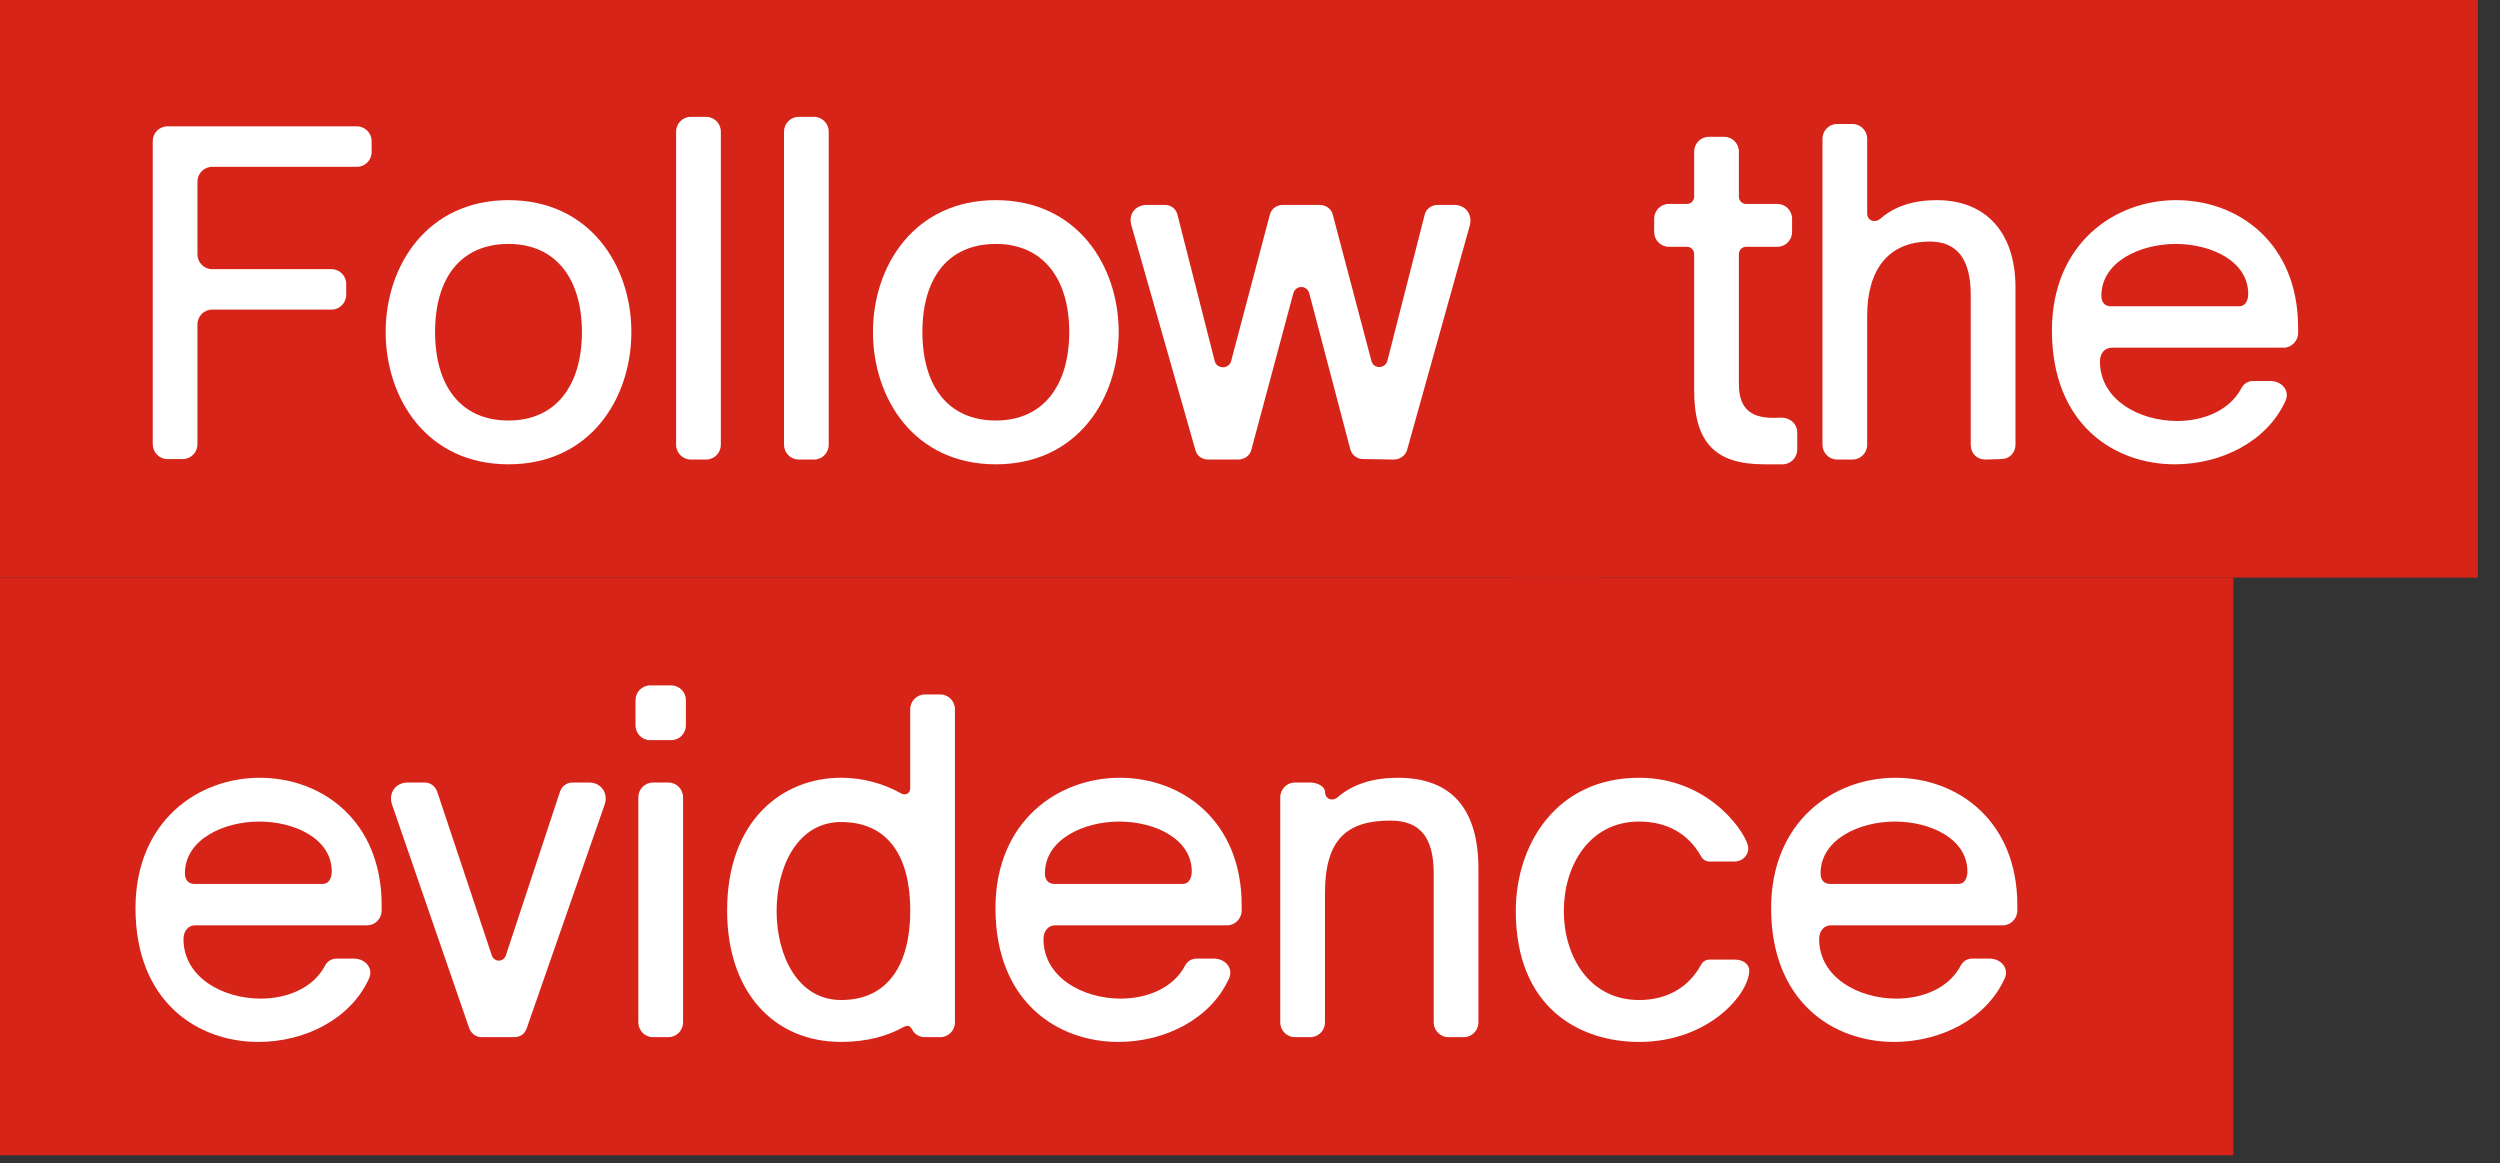
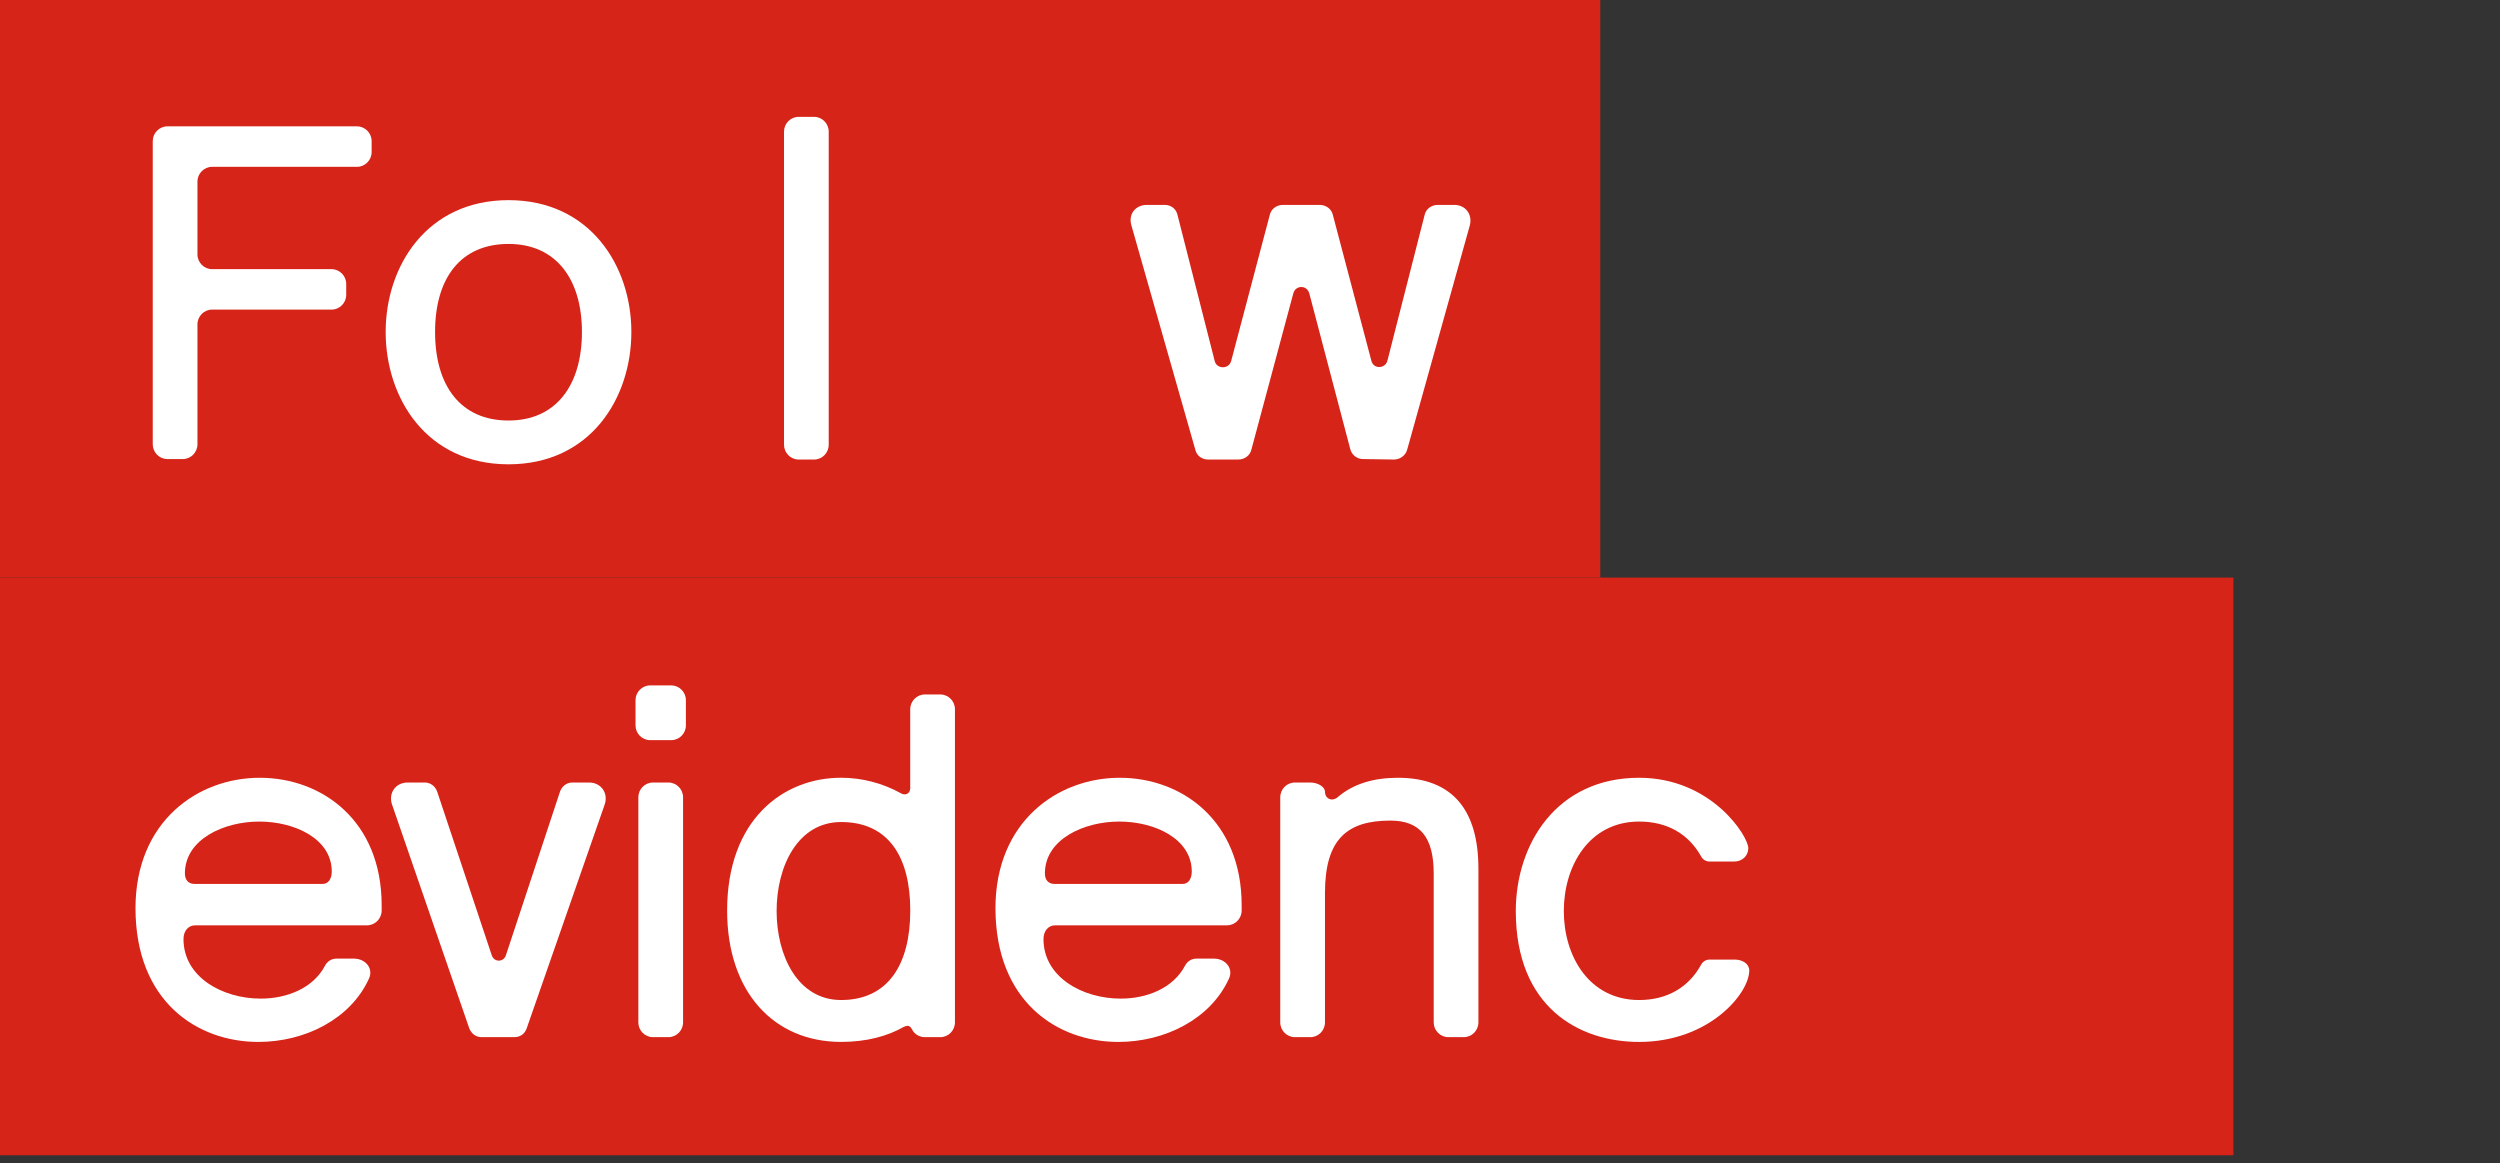
<svg xmlns="http://www.w3.org/2000/svg" width="101" height="47" viewBox="0 0 101 47" fill="none">
  <rect x="0" y="0" width="101" height="47" fill="#333333" stroke="none" />
  <g clip-path="url(#clip0_9353_1014)">
    <path d="M181.768 0L-0.252 0V23.336H181.768V0Z" fill="#D72419" />
    <path d="M6.171 17.95V5.701C6.171 5.374 6.437 5.105 6.76 5.105H14.424C14.747 5.105 15.014 5.374 15.014 5.701V6.144C15.014 6.47 14.747 6.74 14.424 6.74H8.567C8.244 6.74 7.977 7.009 7.977 7.336V10.278C7.977 10.605 8.244 10.874 8.567 10.874H13.397C13.72 10.874 13.987 11.143 13.987 11.47V11.912C13.987 12.239 13.72 12.508 13.397 12.508H8.567C8.244 12.508 7.977 12.777 7.977 13.104V17.95C7.977 18.277 7.711 18.546 7.388 18.546H6.76C6.437 18.546 6.171 18.277 6.171 17.95Z" fill="white" />
    <path d="M15.581 13.412C15.581 10.739 17.254 8.086 20.544 8.086C23.834 8.086 25.507 10.739 25.507 13.412C25.507 16.085 23.853 18.758 20.544 18.758C17.235 18.758 15.581 16.085 15.581 13.412ZM23.51 13.412C23.51 11.278 22.465 9.855 20.544 9.855C18.623 9.855 17.577 11.22 17.577 13.412C17.577 15.604 18.623 16.989 20.544 16.989C22.465 16.989 23.51 15.566 23.51 13.412Z" fill="white" />
-     <path d="M27.315 17.969V5.317C27.315 4.99 27.582 4.721 27.905 4.721H28.532C28.856 4.721 29.122 4.99 29.122 5.317V17.969C29.122 18.296 28.856 18.565 28.532 18.565H27.905C27.582 18.565 27.315 18.296 27.315 17.969Z" fill="white" />
    <path d="M31.674 17.969V5.317C31.674 4.99 31.94 4.721 32.263 4.721H32.891C33.214 4.721 33.48 4.99 33.48 5.317V17.969C33.48 18.296 33.214 18.565 32.891 18.565H32.263C31.94 18.565 31.674 18.296 31.674 17.969Z" fill="white" />
-     <path d="M35.268 13.412C35.268 10.739 36.941 8.086 40.231 8.086C43.521 8.086 45.195 10.739 45.195 13.412C45.195 16.085 43.54 18.758 40.231 18.758C36.922 18.758 35.268 16.085 35.268 13.412ZM43.198 13.412C43.198 11.278 42.152 9.855 40.231 9.855C38.311 9.855 37.265 11.22 37.265 13.412C37.265 15.604 38.311 16.989 40.231 16.989C42.152 16.989 43.198 15.566 43.198 13.412Z" fill="white" />
    <path d="M48.294 18.181L45.708 9.105C45.575 8.643 45.879 8.278 46.335 8.278H47.058C47.305 8.278 47.514 8.432 47.571 8.682L49.074 14.585C49.15 14.912 49.644 14.931 49.739 14.585L51.299 8.682C51.356 8.432 51.584 8.278 51.831 8.278H53.314C53.562 8.278 53.79 8.432 53.847 8.682L55.406 14.585C55.501 14.931 55.977 14.893 56.053 14.566L57.555 8.682C57.612 8.432 57.84 8.278 58.087 8.278H58.753C59.209 8.278 59.495 8.663 59.381 9.105L56.851 18.162C56.794 18.392 56.566 18.565 56.319 18.565L55.064 18.546C54.817 18.546 54.608 18.373 54.55 18.142L52.896 11.855C52.801 11.508 52.344 11.508 52.249 11.855L50.557 18.162C50.5 18.412 50.272 18.565 50.025 18.565H48.807C48.56 18.565 48.351 18.412 48.294 18.181Z" fill="white" />
  </g>
  <g clip-path="url(#clip1_9353_1014)">
    <path d="M182.217 0L0.196 0L0.196 23.336H182.217V0Z" fill="#D72419" />
    <path d="M68.444 15.758V10.259C68.444 10.105 68.311 9.97 68.159 9.97H67.417C67.094 9.97 66.828 9.701 66.828 9.374V8.836C66.828 8.509 67.094 8.24 67.417 8.24H68.159C68.311 8.24 68.444 8.105 68.444 7.951V6.124C68.444 5.798 68.71 5.528 69.034 5.528H69.661C69.984 5.528 70.251 5.798 70.251 6.124V7.951C70.251 8.105 70.384 8.24 70.536 8.24H71.81C72.133 8.24 72.4 8.509 72.4 8.836V9.374C72.4 9.701 72.133 9.97 71.81 9.97H70.536C70.384 9.97 70.251 10.105 70.251 10.259V15.508C70.251 16.546 70.764 16.95 71.905 16.873C72.304 16.854 72.609 17.104 72.609 17.489V18.162C72.609 18.488 72.342 18.758 72.019 18.758H71.278C69.281 18.758 68.444 17.873 68.444 15.758Z" fill="white" />
    <path d="M73.628 17.969V5.605C73.628 5.278 73.894 5.009 74.217 5.009H74.845C75.168 5.009 75.434 5.278 75.434 5.605V8.624C75.434 8.912 75.739 9.028 75.967 8.836C76.537 8.336 77.298 8.086 78.249 8.086C80.227 8.086 81.425 9.393 81.425 11.604V17.969C81.425 18.296 81.177 18.546 80.854 18.546L80.208 18.565C79.865 18.565 79.618 18.315 79.618 17.969V11.912C79.618 10.47 79.067 9.759 77.964 9.759C76.29 9.759 75.434 10.893 75.434 12.758V17.969C75.434 18.296 75.168 18.565 74.845 18.565H74.217C73.894 18.565 73.628 18.296 73.628 17.969Z" fill="white" />
-     <path d="M82.898 13.354C82.898 9.855 85.409 8.086 87.919 8.086C90.429 8.086 92.844 9.816 92.844 13.239V13.45C92.844 13.777 92.578 14.047 92.255 14.047H85.314C85.028 14.047 84.838 14.277 84.838 14.604C84.838 16.142 86.416 17.008 87.957 17.008C89.022 17.008 90.068 16.585 90.543 15.7C90.638 15.508 90.809 15.393 91.019 15.393H91.722C92.198 15.393 92.521 15.796 92.331 16.2C91.589 17.835 89.744 18.758 87.862 18.758C85.39 18.758 82.898 17.123 82.898 13.354ZM90.828 11.874C90.828 10.547 89.326 9.855 87.9 9.855C86.474 9.855 84.895 10.566 84.895 11.951C84.895 12.201 85.028 12.374 85.275 12.374H90.467C90.695 12.374 90.828 12.162 90.828 11.874Z" fill="white" />
  </g>
  <g clip-path="url(#clip2_9353_1014)">
    <path d="M95.107 23.336H-0.237L-0.237 46.672H95.107V23.336Z" fill="#D72419" />
    <path d="M5.474 36.69C5.474 33.191 7.984 31.422 10.494 31.422C13.004 31.422 15.419 33.152 15.419 36.575V36.786C15.419 37.113 15.153 37.383 14.83 37.383H7.889C7.603 37.383 7.413 37.613 7.413 37.94C7.413 39.478 8.992 40.344 10.532 40.344C11.597 40.344 12.643 39.921 13.118 39.036C13.213 38.844 13.384 38.728 13.594 38.728H14.297C14.773 38.728 15.096 39.132 14.906 39.536C14.164 41.171 12.32 42.094 10.437 42.094C7.965 42.094 5.474 40.459 5.474 36.69ZM13.403 35.21C13.403 33.883 11.901 33.191 10.475 33.191C9.049 33.191 7.47 33.902 7.47 35.287C7.47 35.537 7.603 35.71 7.851 35.71H13.042C13.27 35.71 13.403 35.498 13.403 35.21Z" fill="white" />
    <path d="M18.955 41.536L15.836 32.498C15.684 32.037 15.988 31.614 16.463 31.614H17.167C17.395 31.614 17.585 31.768 17.661 31.979L19.867 38.594C19.962 38.882 20.343 38.882 20.438 38.594L22.625 31.979C22.701 31.768 22.891 31.614 23.119 31.614H23.804C24.279 31.614 24.584 32.037 24.431 32.498L21.275 41.555C21.18 41.805 20.989 41.901 20.761 41.901H19.449C19.221 41.901 19.031 41.747 18.955 41.536Z" fill="white" />
    <path d="M25.675 29.306V28.287C25.675 27.96 25.941 27.691 26.264 27.691H27.12C27.443 27.691 27.71 27.96 27.71 28.287V29.306C27.71 29.633 27.443 29.902 27.12 29.902H26.264C25.941 29.902 25.675 29.633 25.675 29.306ZM25.789 41.305V32.21C25.789 31.883 26.055 31.614 26.378 31.614H27.006C27.329 31.614 27.596 31.883 27.596 32.21V41.305C27.596 41.632 27.329 41.901 27.006 41.901H26.378C26.055 41.901 25.789 41.632 25.789 41.305Z" fill="white" />
    <path d="M29.376 36.786C29.376 33.114 31.639 31.421 33.978 31.421C34.815 31.421 35.651 31.633 36.412 32.056C36.583 32.152 36.773 32.056 36.773 31.844V28.652C36.773 28.326 37.04 28.056 37.363 28.056H37.99C38.314 28.056 38.58 28.326 38.58 28.652V41.305C38.58 41.632 38.314 41.901 37.99 41.901H37.363C37.154 41.901 36.944 41.786 36.849 41.593C36.754 41.42 36.678 41.42 36.526 41.478C35.861 41.863 35.005 42.093 33.978 42.093C31.278 42.093 29.376 40.094 29.376 36.786ZM36.775 36.786C36.775 34.652 35.919 33.21 33.98 33.21C32.23 33.21 31.375 34.998 31.375 36.805C31.375 38.613 32.23 40.401 33.98 40.401C35.882 40.401 36.775 38.959 36.775 36.786Z" fill="white" />
    <path d="M40.217 36.69C40.217 33.191 42.727 31.422 45.238 31.422C47.748 31.422 50.163 33.152 50.163 36.575V36.786C50.163 37.113 49.897 37.383 49.573 37.383H42.632C42.347 37.383 42.157 37.613 42.157 37.94C42.157 39.478 43.735 40.344 45.276 40.344C46.341 40.344 47.386 39.921 47.862 39.036C47.957 38.844 48.128 38.728 48.337 38.728H49.041C49.516 38.728 49.84 39.132 49.65 39.536C48.908 41.171 47.063 42.094 45.181 42.094C42.709 42.094 40.217 40.459 40.217 36.69ZM48.147 35.21C48.147 33.883 46.645 33.191 45.219 33.191C43.792 33.191 42.214 33.902 42.214 35.287C42.214 35.537 42.347 35.71 42.594 35.71H47.786C48.014 35.71 48.147 35.498 48.147 35.21Z" fill="white" />
    <path d="M51.722 41.305V32.21C51.722 31.883 51.988 31.614 52.312 31.614H52.939C53.263 31.614 53.529 31.806 53.529 31.979C53.529 32.287 53.833 32.402 54.061 32.191C54.67 31.672 55.487 31.422 56.476 31.422C58.72 31.422 59.728 32.768 59.728 35.094V41.305C59.728 41.632 59.462 41.901 59.139 41.901H58.511C58.188 41.901 57.922 41.632 57.922 41.305V35.287C57.922 33.825 57.37 33.152 56.172 33.152C54.441 33.152 53.529 33.883 53.529 36.075V41.305C53.529 41.632 53.263 41.901 52.939 41.901H52.312C51.988 41.901 51.722 41.632 51.722 41.305Z" fill="white" />
    <path d="M61.238 36.806C61.238 34.094 62.892 31.422 66.22 31.422C69.149 31.422 70.632 33.787 70.632 34.267C70.632 34.556 70.404 34.806 70.061 34.806H69.073C68.921 34.806 68.787 34.729 68.711 34.575C68.217 33.71 67.38 33.191 66.22 33.191C64.204 33.191 63.178 34.979 63.178 36.806C63.178 38.632 64.204 40.401 66.22 40.401C67.361 40.401 68.217 39.882 68.711 38.998C68.787 38.844 68.921 38.767 69.073 38.767H70.081C70.404 38.767 70.67 38.94 70.67 39.209C70.67 40.132 69.054 42.094 66.22 42.094C63.786 42.094 61.238 40.69 61.238 36.806Z" fill="white" />
-     <path d="M71.554 36.69C71.554 33.191 74.064 31.422 76.575 31.422C79.085 31.422 81.5 33.152 81.5 36.575V36.786C81.5 37.113 81.234 37.383 80.91 37.383H73.969C73.684 37.383 73.494 37.613 73.494 37.94C73.494 39.478 75.072 40.344 76.613 40.344C77.677 40.344 78.723 39.921 79.199 39.036C79.294 38.844 79.465 38.728 79.674 38.728H80.378C80.853 38.728 81.177 39.132 80.986 39.536C80.245 41.171 78.4 42.094 76.517 42.094C74.045 42.094 71.554 40.459 71.554 36.69ZM79.484 35.21C79.484 33.883 77.982 33.191 76.555 33.191C75.129 33.191 73.551 33.902 73.551 35.287C73.551 35.537 73.684 35.71 73.931 35.71H79.123C79.351 35.71 79.484 35.498 79.484 35.21Z" fill="white" />
  </g>
  <defs>
    <clipPath id="clip0_9353_1014">
      <rect width="64.651" height="23.336" fill="white" />
    </clipPath>
    <clipPath id="clip1_9353_1014">
-       <rect width="39.075" height="23.336" fill="white" transform="translate(61.029)" />
-     </clipPath>
+       </clipPath>
    <clipPath id="clip2_9353_1014">
      <rect width="90.227" height="23.336" fill="white" transform="translate(0 23.336)" />
    </clipPath>
  </defs>
</svg>